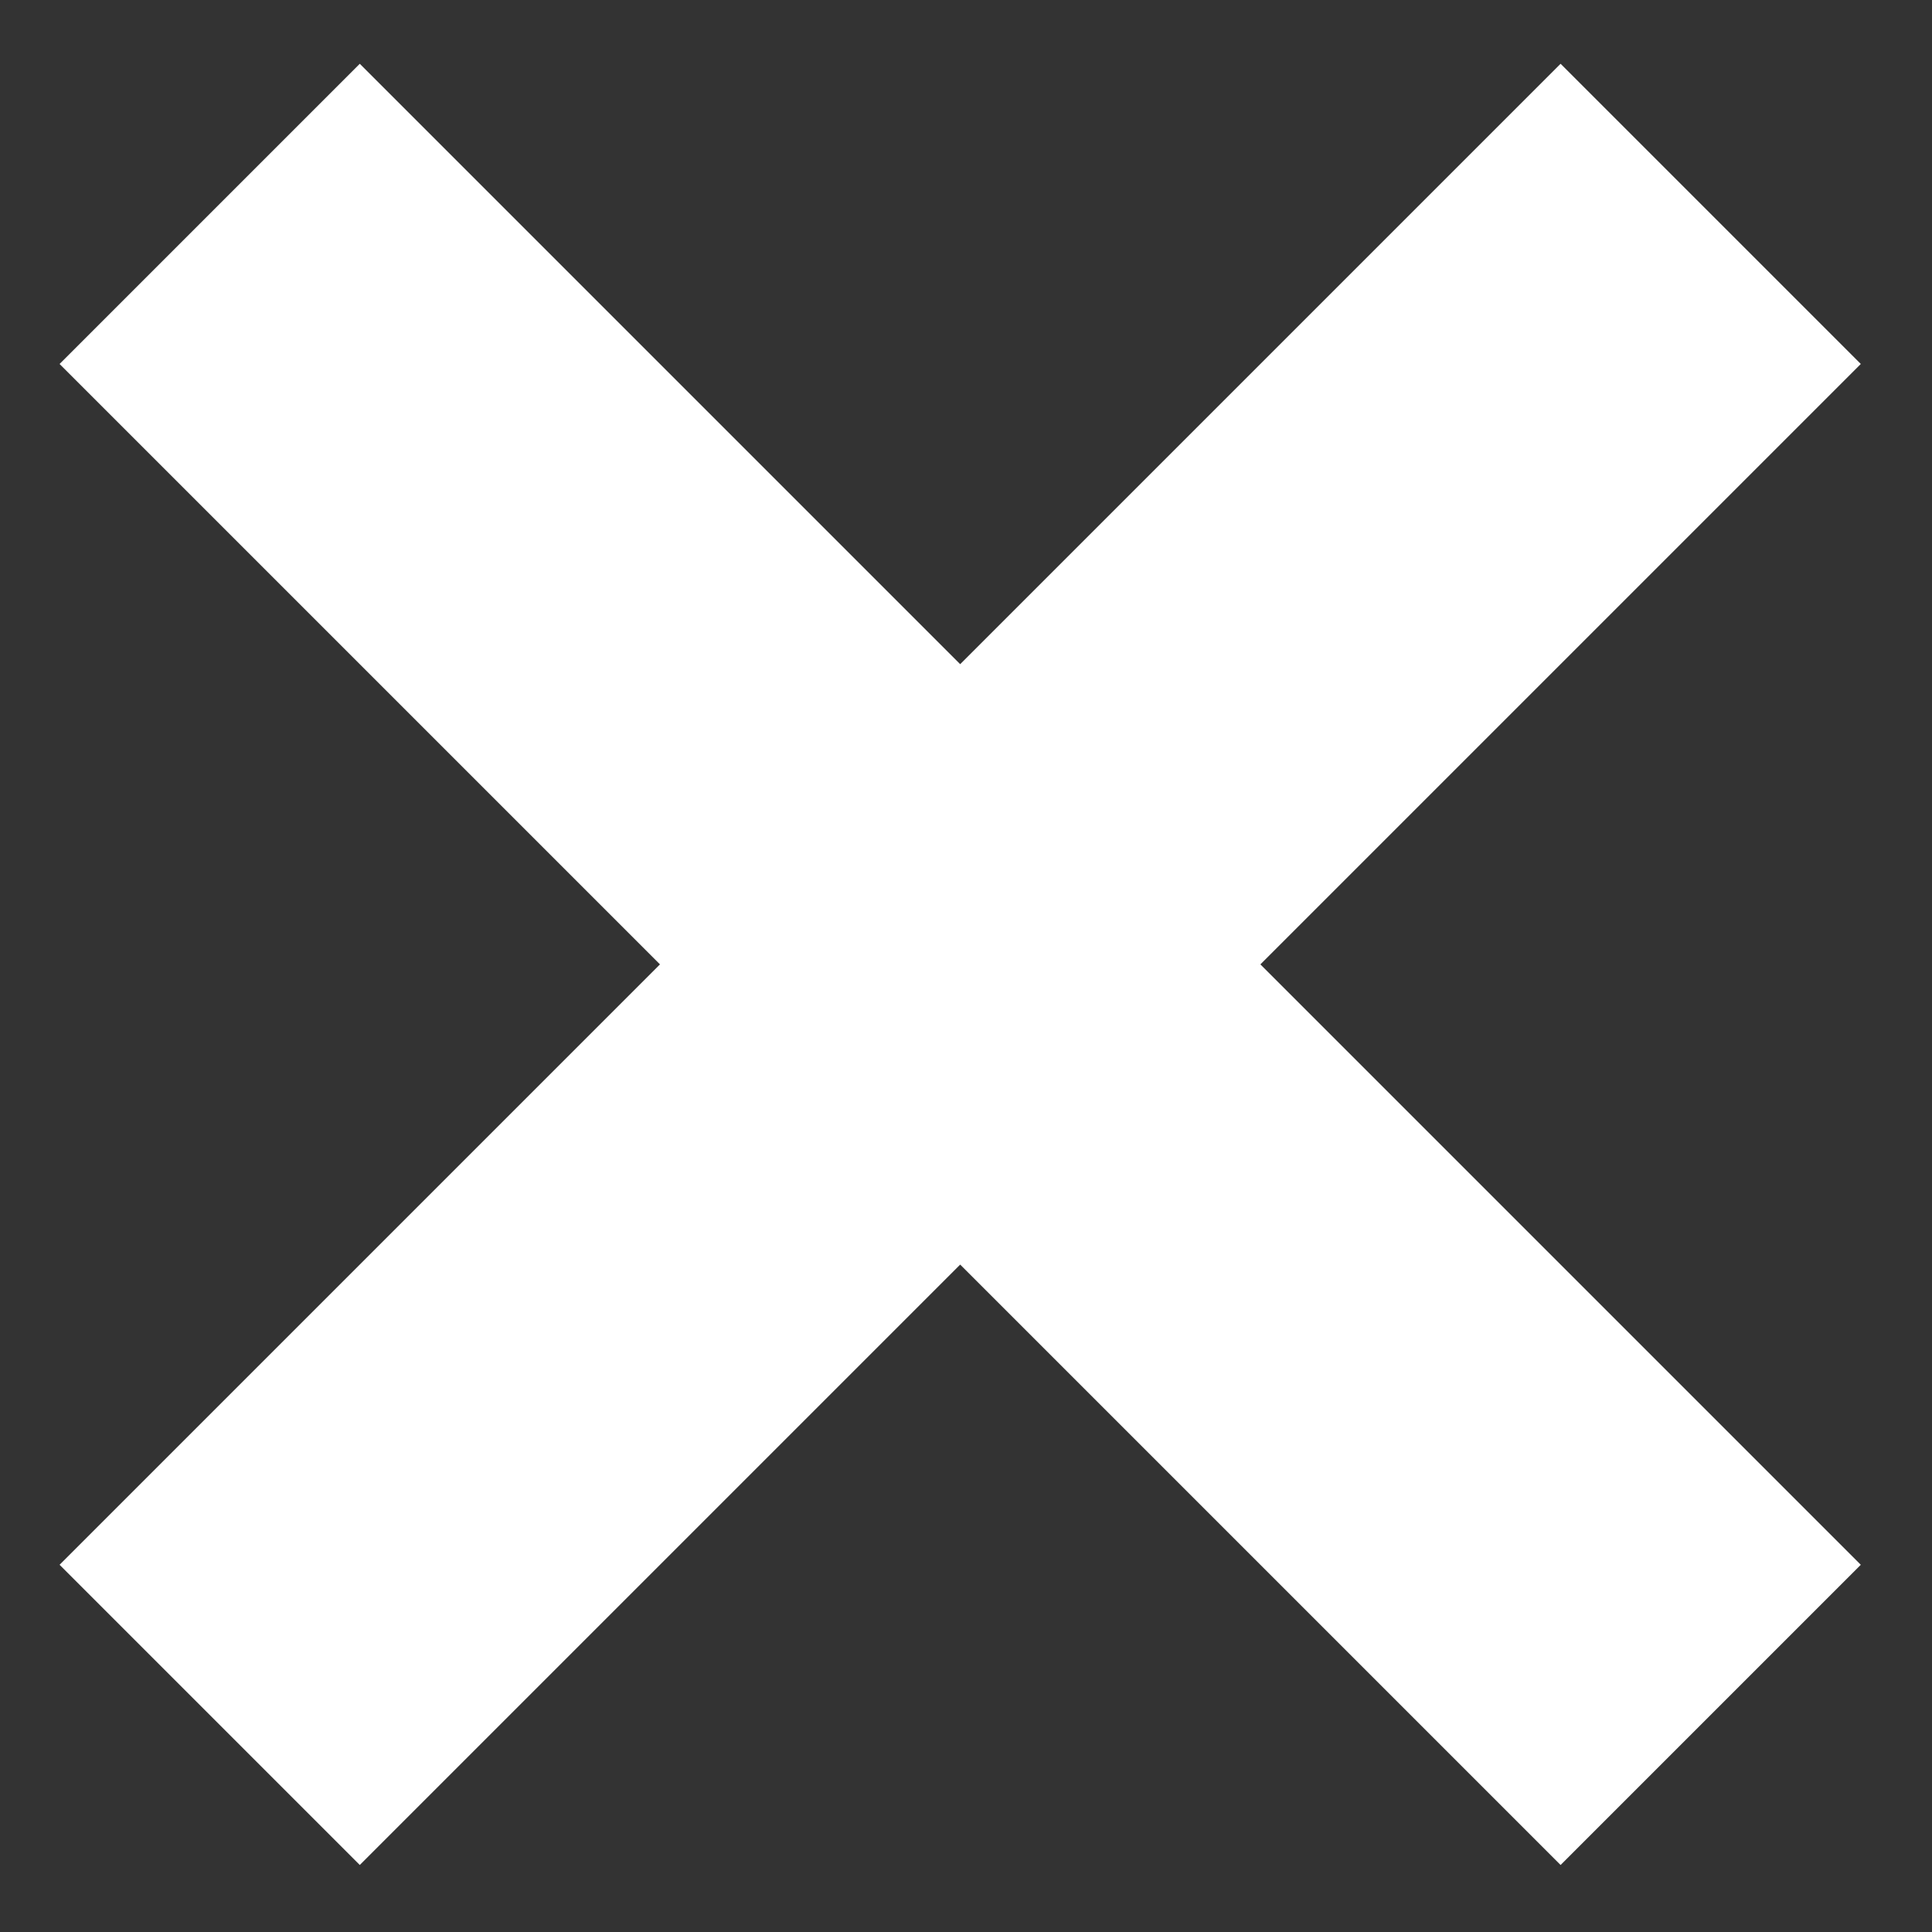
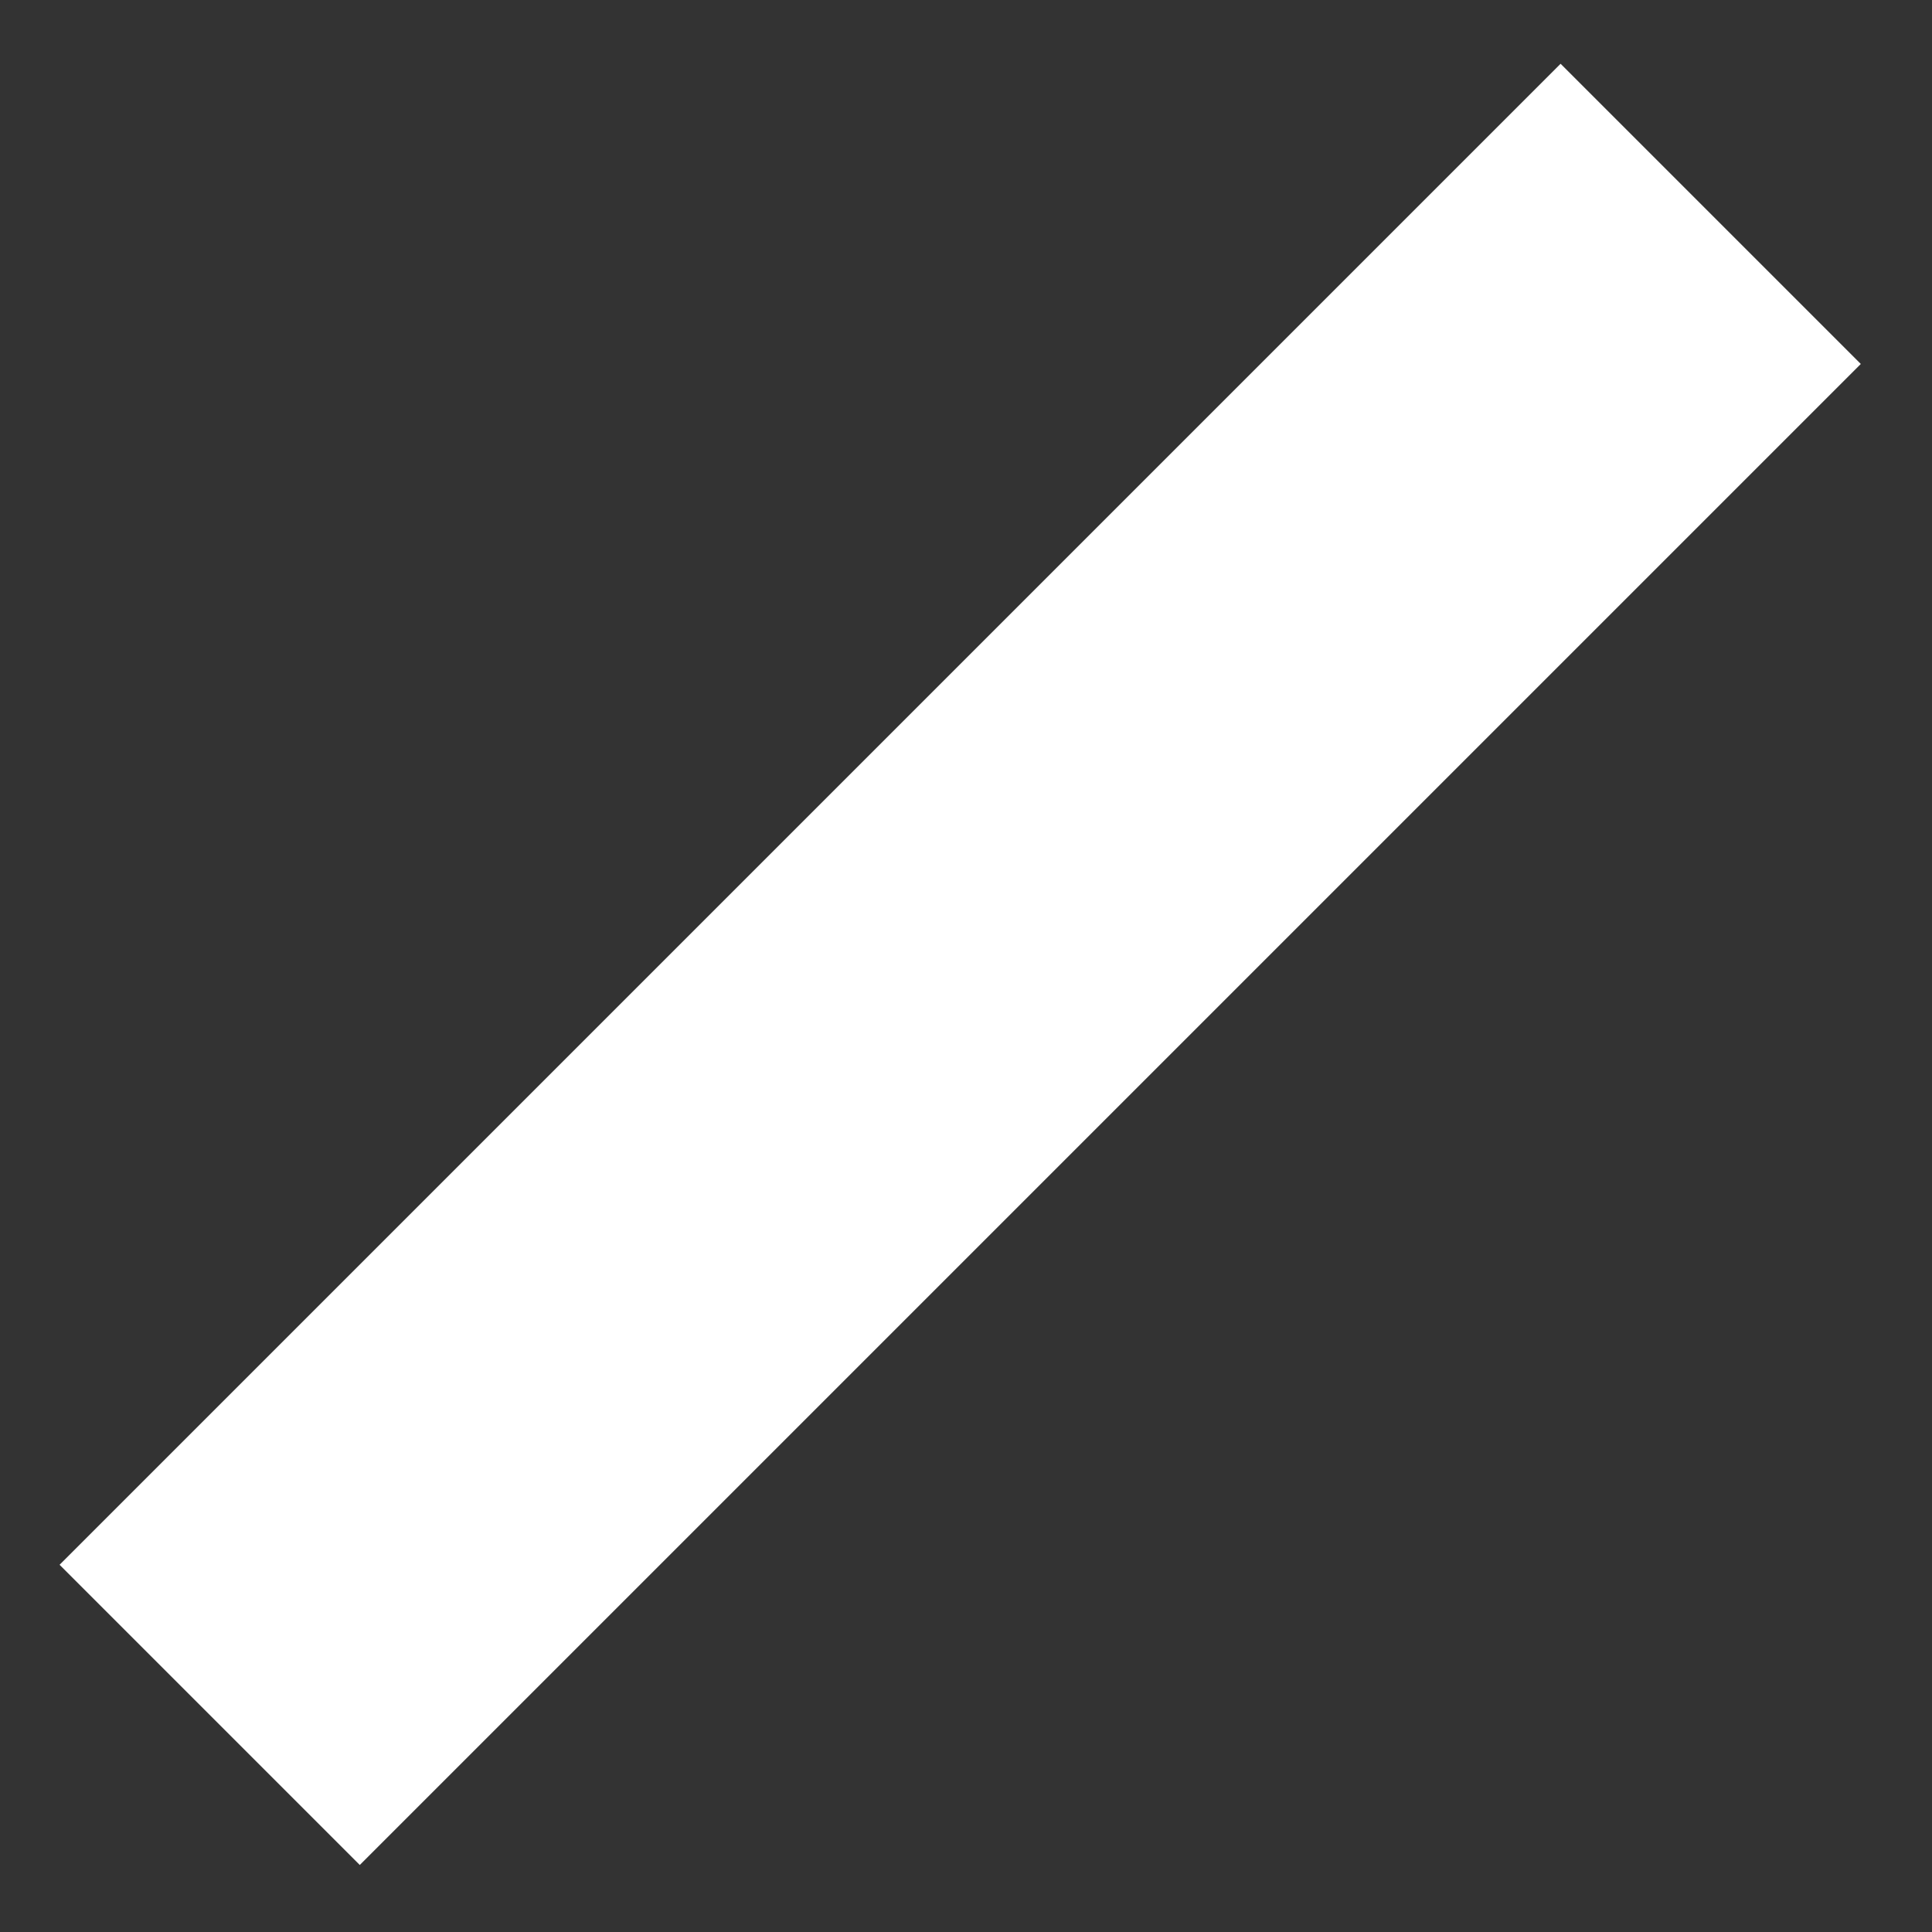
<svg xmlns="http://www.w3.org/2000/svg" width="100%" height="100%" viewBox="0 0 273 273" version="1.1" xml:space="preserve" style="fill-rule:evenodd;clip-rule:evenodd;stroke-linejoin:round;stroke-miterlimit:1.5;">
  <rect x="0" y="0" width="273" height="273" fill="#333333" stroke="none" />
  <g transform="matrix(1,0,0,1,-3035.44,-686.7)">
    <g transform="matrix(0.707,-0.707,0.707,0.707,645.853,2197.56)">
-       <path d="M2758.03,663.774L2758.03,963.774M2908.03,813.774L2608.03,813.774" style="fill:none;stroke:white;stroke-width:60px;" />
+       <path d="M2758.03,663.774M2908.03,813.774L2608.03,813.774" style="fill:none;stroke:white;stroke-width:60px;" />
    </g>
  </g>
</svg>